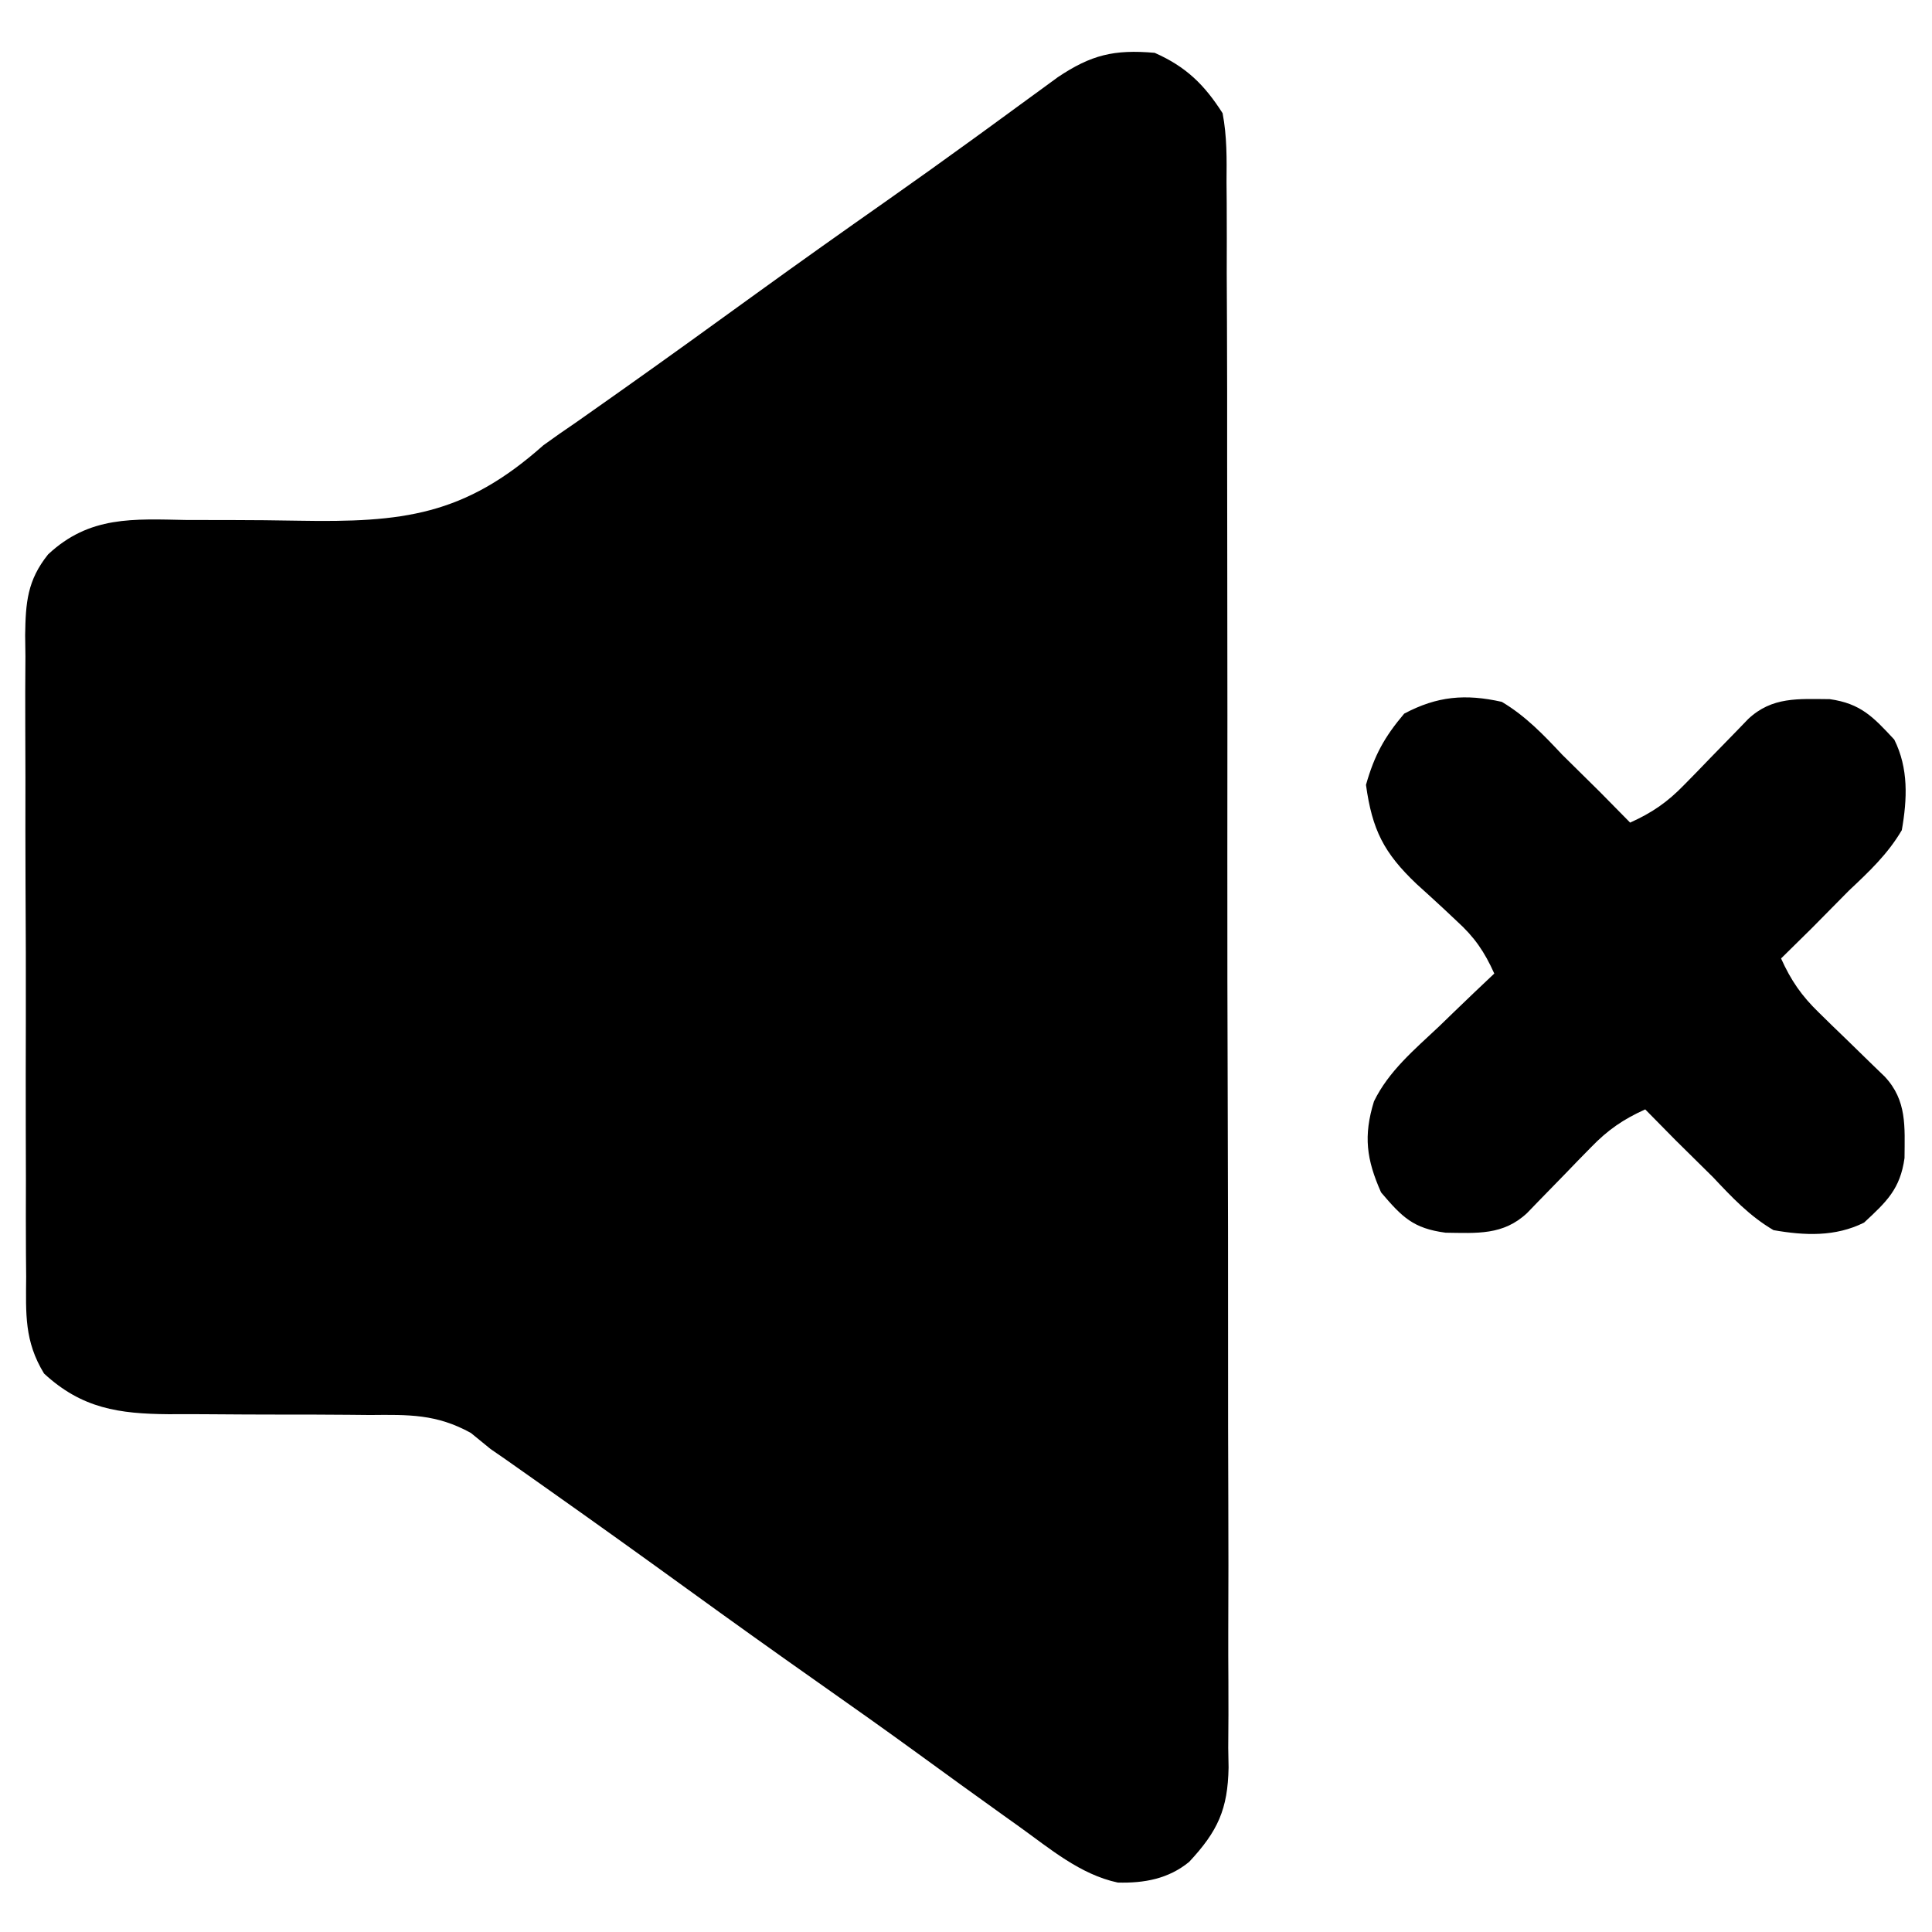
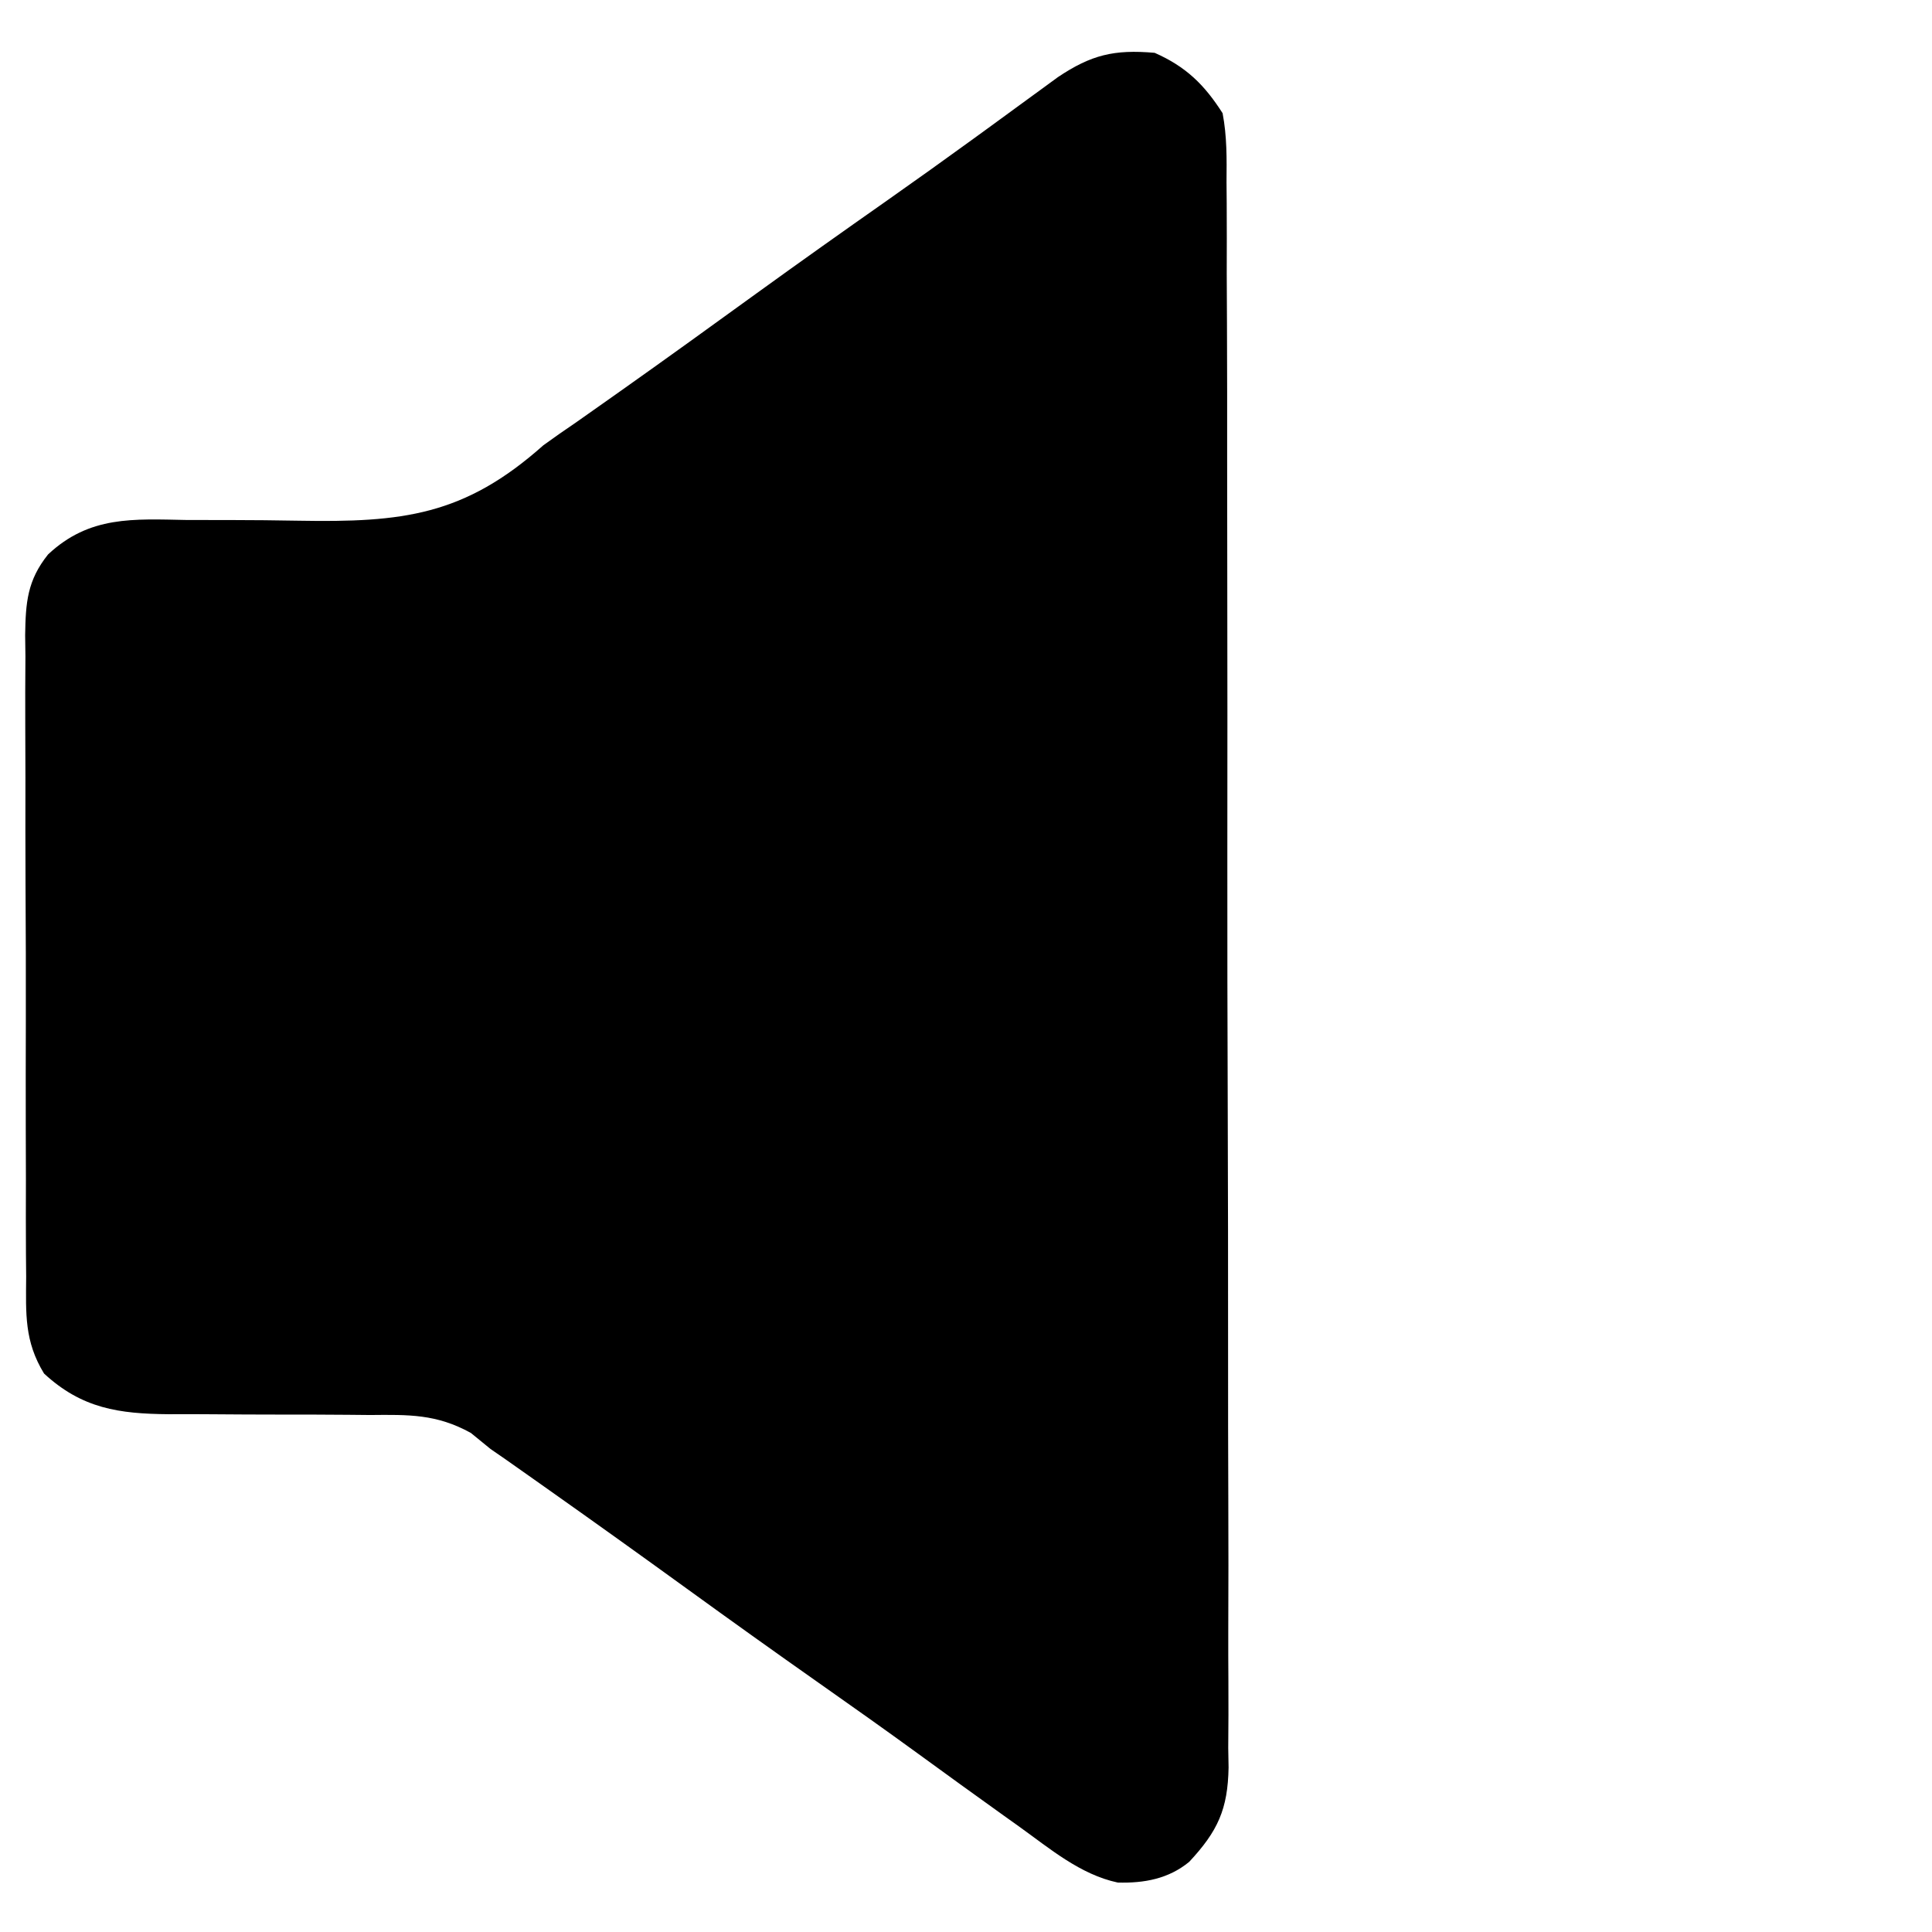
<svg xmlns="http://www.w3.org/2000/svg" version="1.1" width="256" height="256">
  <path d="M0 0 C4.143 1.831 6.573 4.198 9 8 C9.585 11.045 9.549 14.041 9.521 17.134 C9.533 18.517 9.533 18.517 9.545 19.929 C9.565 23.02 9.557 26.111 9.549 29.203 C9.558 31.419 9.568 33.635 9.58 35.85 C9.607 41.871 9.608 47.892 9.603 53.912 C9.601 58.937 9.611 63.962 9.62 68.987 C9.644 81.52 9.642 94.052 9.629 106.584 C9.619 117.463 9.641 128.34 9.679 139.219 C9.718 150.394 9.734 161.568 9.727 172.743 C9.724 179.015 9.729 185.287 9.757 191.558 C9.782 197.457 9.778 203.355 9.752 209.253 C9.747 211.417 9.753 213.582 9.769 215.746 C9.79 218.702 9.774 221.656 9.748 224.612 C9.763 225.468 9.778 226.323 9.793 227.205 C9.693 232.746 8.359 235.642 4.579 239.701 C1.838 241.956 -1.385 242.543 -4.887 242.449 C-9.871 241.39 -13.926 237.919 -18 235 C-18.654 234.533 -19.309 234.067 -19.983 233.586 C-23.776 230.874 -27.552 228.14 -31.32 225.395 C-35.684 222.22 -40.084 219.101 -44.5 216 C-50.365 211.876 -56.194 207.707 -62 203.5 C-68.059 199.111 -74.139 194.754 -80.25 190.438 C-80.941 189.949 -81.632 189.46 -82.344 188.957 C-82.999 188.496 -83.653 188.034 -84.328 187.559 C-85.177 186.96 -85.177 186.96 -86.044 186.349 C-86.689 185.904 -87.335 185.459 -88 185 C-88.86 184.298 -89.72 183.595 -90.607 182.872 C-95.174 180.352 -98.834 180.45 -103.965 180.496 C-104.916 180.487 -105.868 180.477 -106.848 180.468 C-109.878 180.439 -112.907 180.436 -115.938 180.438 C-118.964 180.434 -121.99 180.424 -125.016 180.397 C-126.895 180.38 -128.774 180.377 -130.652 180.39 C-137.234 180.337 -142.14 179.642 -147.162 175.003 C-149.783 170.721 -149.568 167.096 -149.533 162.164 C-149.542 161.178 -149.551 160.192 -149.56 159.177 C-149.582 155.921 -149.575 152.666 -149.566 149.41 C-149.572 147.145 -149.578 144.879 -149.585 142.614 C-149.596 137.867 -149.591 133.12 -149.576 128.373 C-149.559 122.292 -149.583 116.212 -149.618 110.131 C-149.64 105.453 -149.638 100.775 -149.63 96.097 C-149.629 93.855 -149.636 91.613 -149.651 89.372 C-149.668 86.235 -149.654 83.101 -149.631 79.965 C-149.643 79.041 -149.654 78.116 -149.667 77.164 C-149.603 72.841 -149.387 69.908 -146.629 66.463 C-141.138 61.319 -135.341 61.769 -128.246 61.902 C-126.32 61.906 -124.393 61.908 -122.467 61.908 C-119.46 61.916 -116.456 61.937 -113.45 61.996 C-99.653 62.241 -91.478 61.329 -81 52 C-79.564 50.962 -78.114 49.943 -76.645 48.953 C-75.367 48.053 -74.089 47.152 -72.812 46.25 C-72.107 45.752 -71.401 45.254 -70.674 44.74 C-64.663 40.487 -58.694 36.177 -52.732 31.856 C-46.995 27.705 -41.219 23.611 -35.423 19.542 C-31.619 16.865 -27.836 14.164 -24.074 11.43 C-23.258 10.837 -22.442 10.244 -21.602 9.633 C-20.028 8.487 -18.456 7.339 -16.887 6.188 C-16.175 5.669 -15.464 5.151 -14.73 4.617 C-14.106 4.159 -13.481 3.702 -12.837 3.23 C-8.422 0.274 -5.397 -0.473 0 0 Z " fill="#000000" transform="translate(153,7)" />
-   <path d="M0 0 C3.16 1.884 5.491 4.331 8 7 C9.665 8.647 11.332 10.293 13 11.938 C14.336 13.289 15.67 14.642 17 16 C19.913 14.687 21.945 13.288 24.164 10.996 C24.729 10.421 25.293 9.845 25.875 9.252 C26.453 8.653 27.03 8.054 27.625 7.438 C28.782 6.247 29.94 5.058 31.102 3.871 C31.61 3.344 32.119 2.818 32.643 2.275 C35.816 -0.707 39.302 -0.383 43.449 -0.359 C47.559 0.22 49.213 1.999 52 5 C53.902 8.805 53.723 12.875 53 17 C51.137 20.172 48.667 22.492 46 25 C44.353 26.665 42.707 28.332 41.062 30 C39.711 31.336 38.358 32.67 37 34 C38.313 36.913 39.712 38.945 42.004 41.164 C42.579 41.729 43.155 42.293 43.748 42.875 C44.646 43.741 44.646 43.741 45.562 44.625 C46.753 45.782 47.942 46.94 49.129 48.102 C49.656 48.61 50.182 49.119 50.725 49.643 C53.707 52.816 53.383 56.302 53.359 60.449 C52.78 64.559 51.001 66.213 48 69 C44.195 70.902 40.125 70.723 36 70 C32.828 68.137 30.508 65.667 28 63 C26.335 61.353 24.668 59.707 23 58.062 C21.664 56.711 20.33 55.358 19 54 C16.087 55.313 14.055 56.712 11.836 59.004 C11.271 59.579 10.707 60.155 10.125 60.748 C9.259 61.646 9.259 61.646 8.375 62.562 C7.218 63.753 6.06 64.942 4.898 66.129 C4.39 66.656 3.881 67.182 3.357 67.725 C0.183 70.707 -3.305 70.394 -7.453 70.34 C-11.742 69.768 -13.197 68.293 -16 65 C-17.938 60.64 -18.355 57.514 -16.94 52.931 C-14.991 48.929 -11.579 46.074 -8.375 43.062 C-7.669 42.379 -6.962 41.695 -6.234 40.99 C-4.5 39.315 -2.756 37.652 -1 36 C-2.298 33.108 -3.625 31.172 -5.969 29.047 C-6.54 28.509 -7.111 27.972 -7.699 27.418 C-8.892 26.313 -10.092 25.217 -11.301 24.129 C-15.64 20.005 -17.175 16.965 -18 11 C-16.889 7.078 -15.559 4.661 -12.938 1.562 C-8.567 -0.762 -4.832 -1.082 0 0 Z " fill="#000000" transform="translate(199,93)" />
</svg>